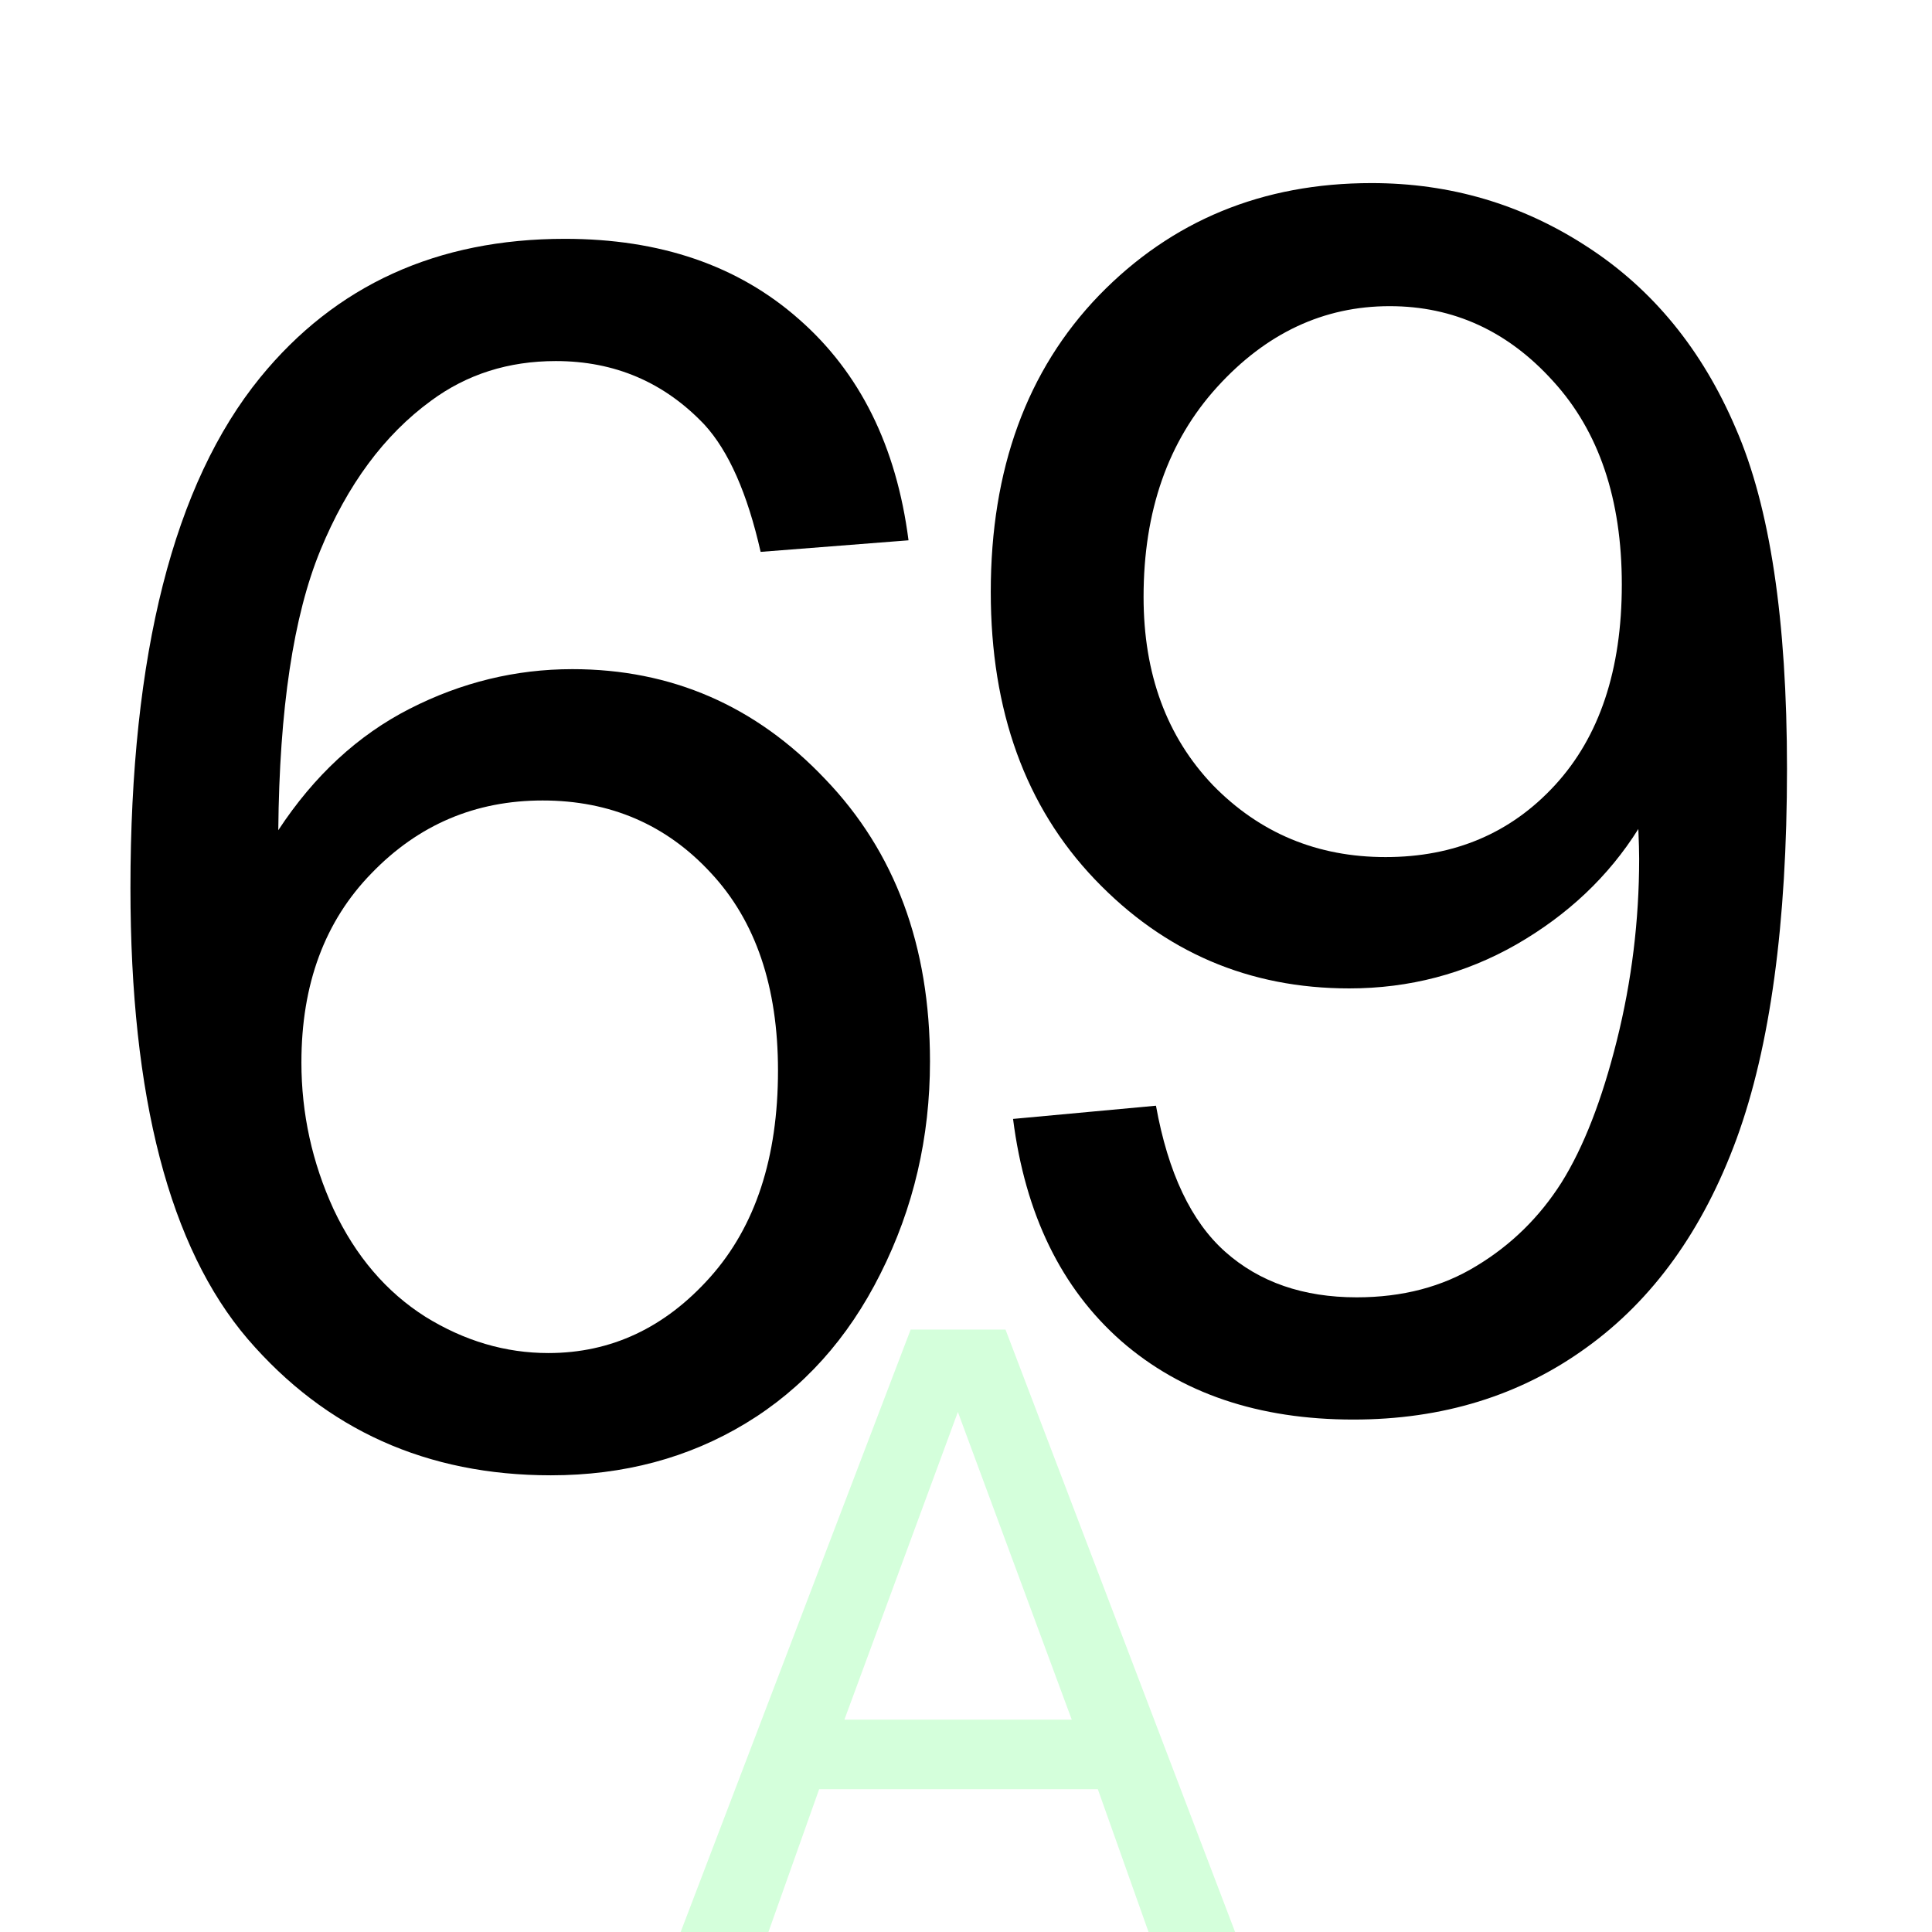
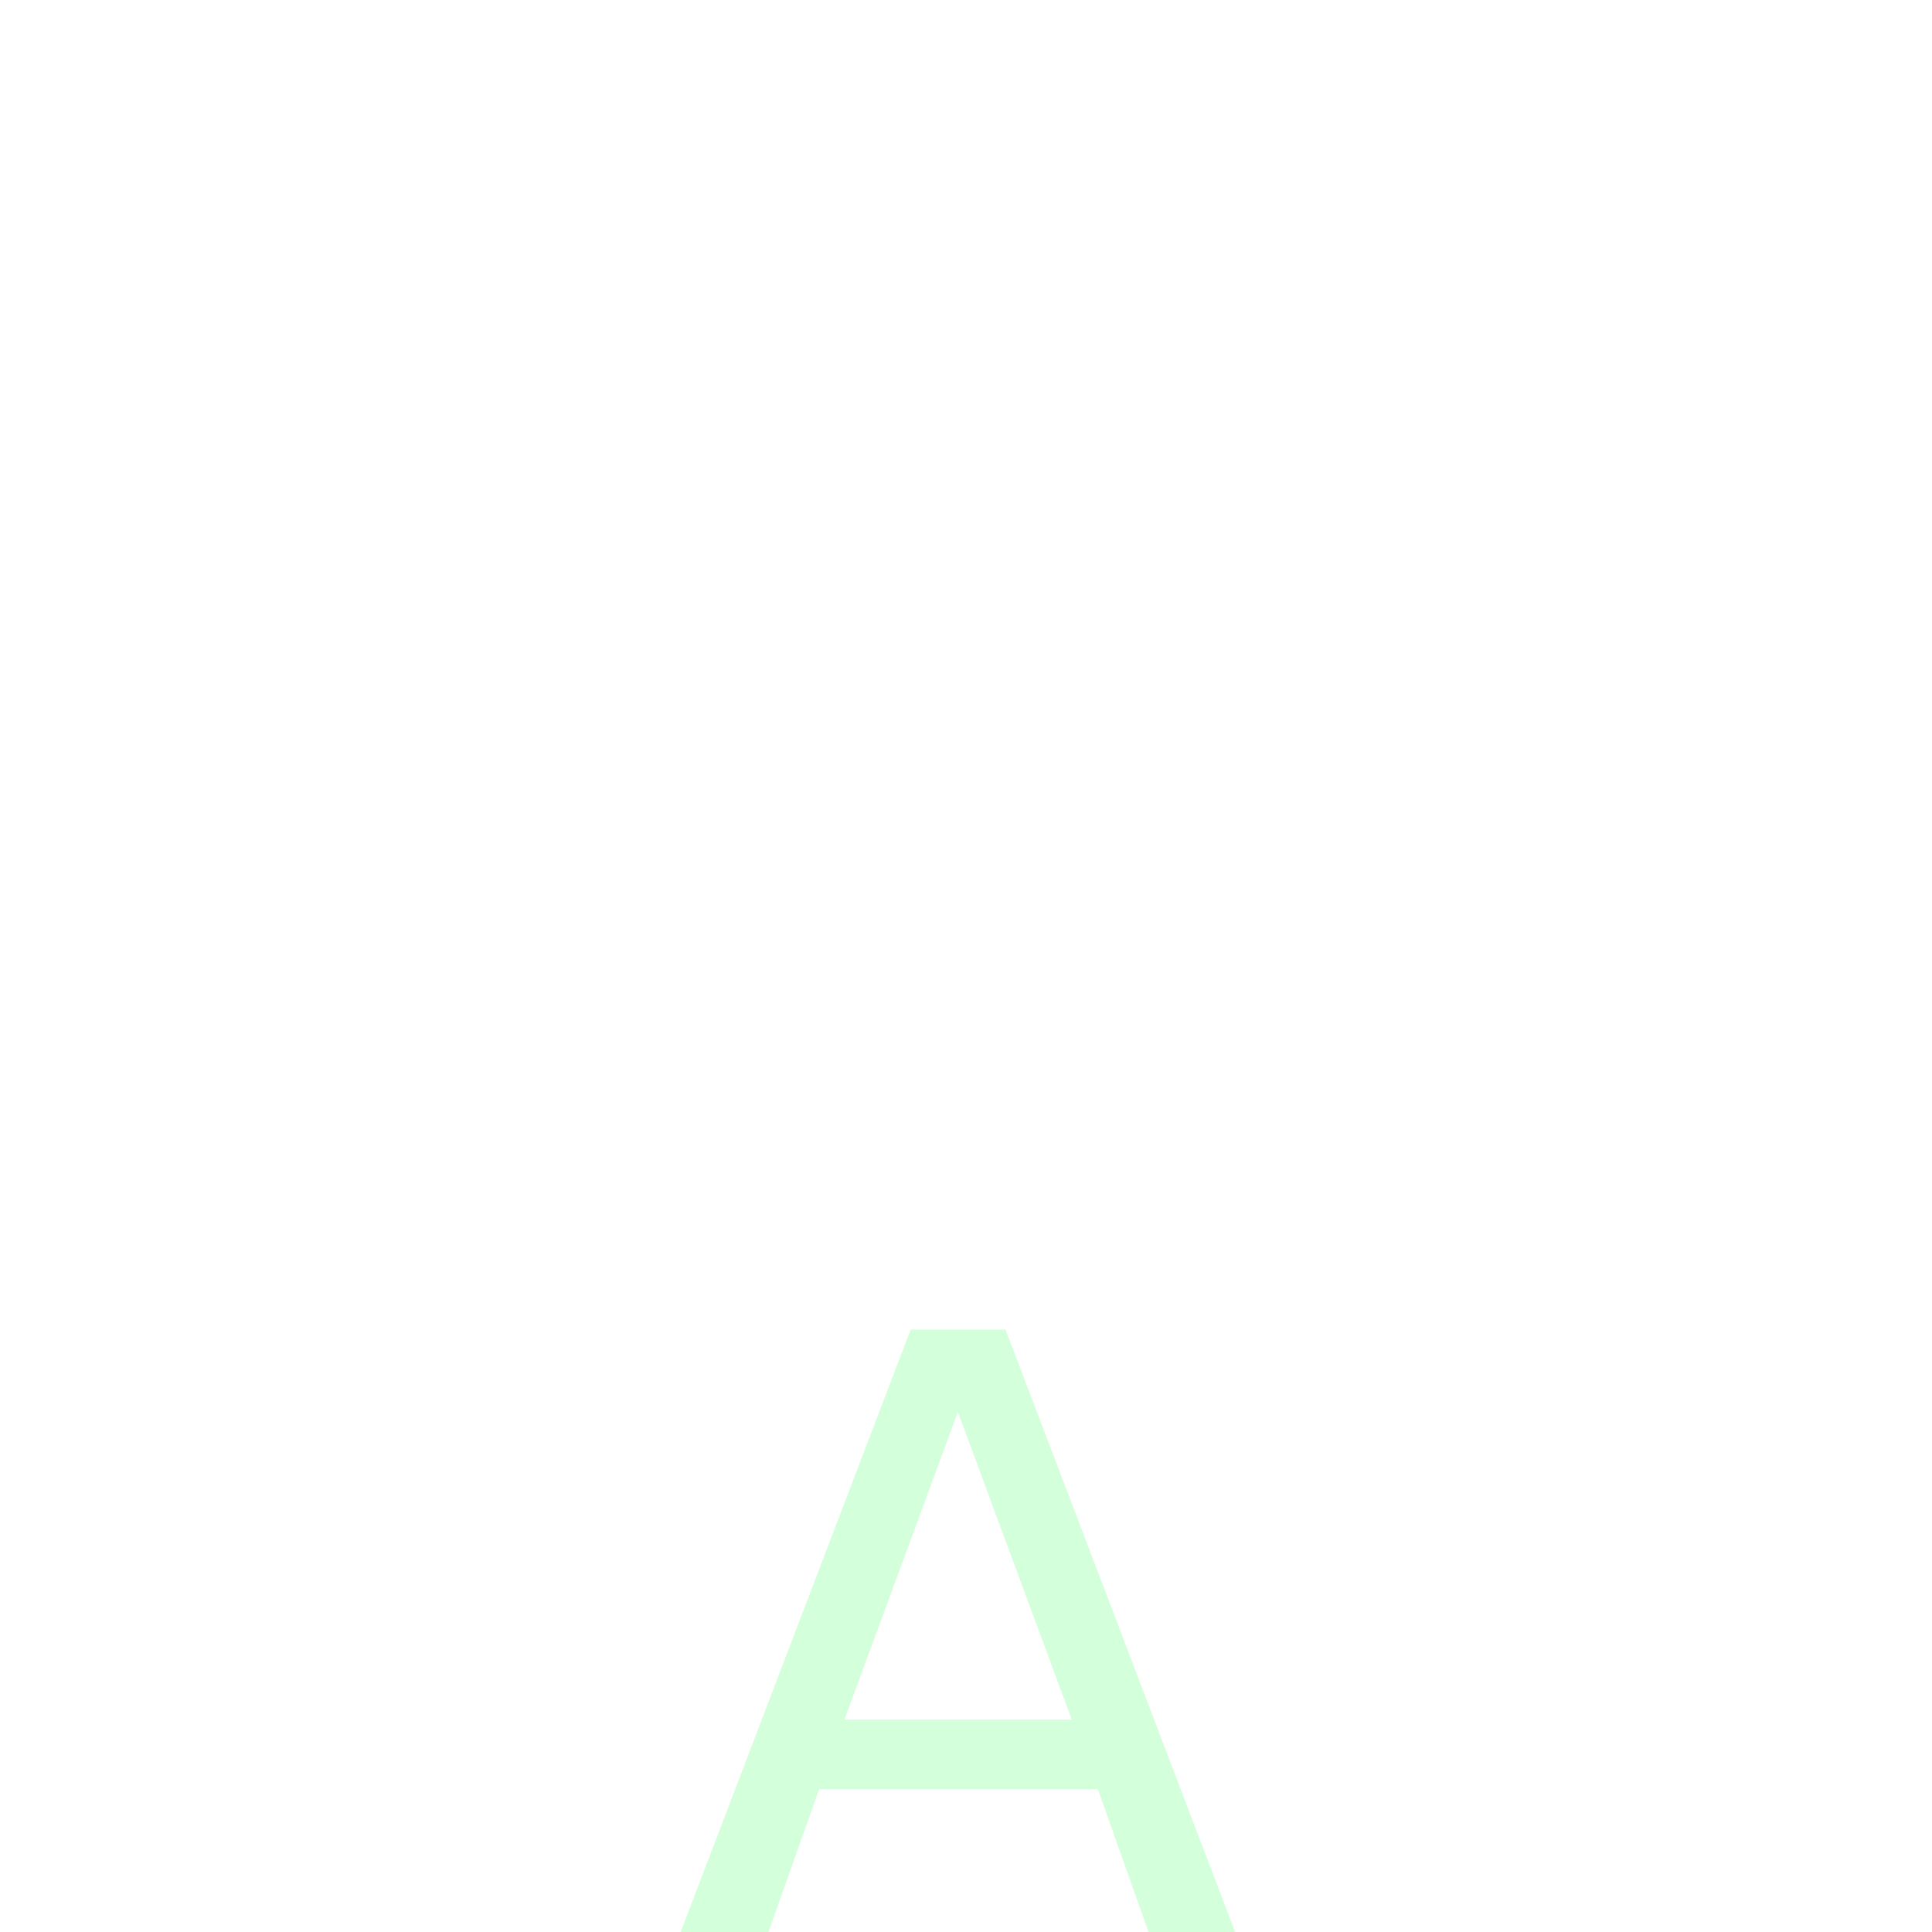
<svg xmlns="http://www.w3.org/2000/svg" version="1.1" width="100" height="100" style="background-color: rgb(255, 0, 0);" viewBox="0 0 100 100">
  <svg height="100" viewBox="0 0 100 100" width="100" version="1.1" data-fname="a_9.svg" ica="0" style="background-color: rgb(255, 0, 0);">
    <g id="text4602" style="fill: rgb(255, 0, 0); opacity: 0.17;" transform="translate(29.5,64.5) scale(0.4,0.4) rotate(0,50,50)" scale="0.4" xtranslate="29.5" ytranslate="64.5" idkol="ikol0">
      <path style="fill: rgb(0, 255, 41);" d="m50.198 21.457-14.682 39.812h29.417l-14.735-39.812zm-6.109-10.663h12.271l30.489 80h-11.253l-7.287-20.522h-36.062l-7.287 20.522h-11.413l30.543-80z" idkol="ikol1" />
    </g>
  </svg>
  <svg height="100" viewBox="0 0 100 100" width="100" version="1.1" data-fname="6_9.svg" ica="1" style="background-color: rgb(255, 0, 0);">
    <g transform="translate(-12.5,4) scale(0.8,0.8) rotate(0,50,50)" scale="0.8" xtranslate="-12.5" ytranslate="4">
-       <path style="fill: rgb(0, 0, 0);" d="m74.404 29.958-9.566.748q-1.283-5.665-3.634-8.23-3.901-4.115-9.619-4.115-4.596 0-8.069 2.565-4.542 3.313-7.161 9.673t-2.725 18.116q3.474-5.291 8.497-7.856t10.528-2.565q9.619 0 16.353 7.107 6.787 7.054 6.787 18.277 0 7.375-3.206 13.734-3.153 6.306-8.711 9.673-5.558 3.367-12.612 3.367-12.024 0-19.613-8.818-7.588-8.871-7.588-29.178 0-22.712 8.39-33.026 7.321-8.978 19.719-8.978 9.245 0 15.124 5.184 5.932 5.184 7.108 14.322zm-39.278 33.774q0 4.97 2.084 9.512 2.138 4.542 5.932 6.947 3.794 2.351 7.963 2.351 6.092 0 10.474-4.917 4.382-4.917 4.382-13.36 0-8.123-4.329-12.772-4.328-4.702-10.902-4.702-6.52 0-11.062 4.703-4.542 4.649-4.542 12.238z" idkol="ikol0" />
-     </g>
+       </g>
  </svg>
  <svg height="100" viewBox="0 0 100 100" width="100" version="1.1" data-fname="9_9.svg" ica="2" style="background-color: rgb(255, 0, 0);">
    <g transform="translate(32,1) scale(0.8,0.8) rotate(0,50,50)" scale="0.8" xtranslate="32" ytranslate="1">
-       <path style="fill: rgb(0, 0, 0);" d="m25.546 71.144 9.245-.855q1.176 6.52 4.489 9.459t8.497 2.939q4.436 0 7.749-2.031 3.367-2.031 5.504-5.397 2.138-3.42 3.58-9.192t1.443-11.757q0-.641-.053-1.924-2.886 4.596-7.909 7.482-4.97 2.832-10.795 2.832-9.726 0-16.46-7.054-6.734-7.054-6.734-18.597 0-11.917 7.001-19.185 7.054-7.268 17.635-7.268 7.642 0 13.948 4.115 6.359 4.115 9.619 11.757 3.313 7.588 3.313 22.017 0 15.017-3.26 23.941-3.26 8.871-9.726 13.52-6.413 4.649-15.07 4.649-9.192 0-15.017-5.077-5.825-5.13-7.001-14.375zm39.385-34.576q0-8.283-4.436-13.146-4.382-4.863-10.581-4.863-6.413 0-11.169 5.237t-4.756 13.574q0 7.482 4.489 12.184 4.542 4.649 11.169 4.649 6.68 0 10.955-4.649 4.329-4.703 4.329-12.986z" idkol="ikol0" />
-     </g>
+       </g>
  </svg>
</svg>